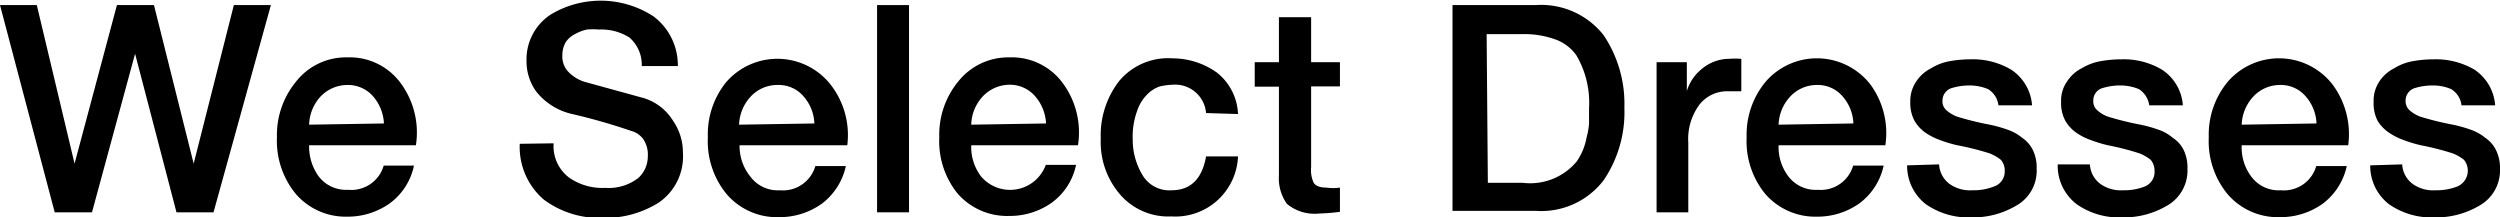
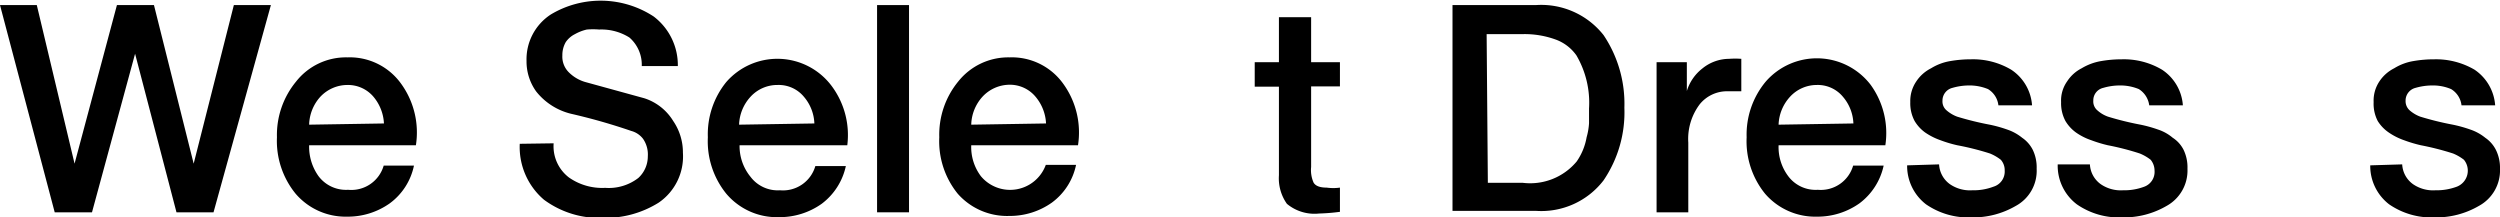
<svg xmlns="http://www.w3.org/2000/svg" id="Layer_1" data-name="Layer 1" viewBox="0 0 103.27 8.98">
  <title>logo</title>
  <g>
    <path d="M0,.21H1.52L3.08,6.76h0L4.83.21H6.36L8,6.76h0L9.66.21h1.53L8.82,8.77H7.29L5.58,2.22h0L3.8,8.77H2.26Z" />
    <path d="M12.77,6a2.09,2.09,0,0,0,.39,1.28,1.42,1.42,0,0,0,1.22.56,1.39,1.39,0,0,0,1.47-1H17.1a2.58,2.58,0,0,1-1,1.56,3,3,0,0,1-1.76.55A2.72,2.72,0,0,1,12.21,8a3.45,3.45,0,0,1-.77-2.33,3.47,3.47,0,0,1,.79-2.3,2.62,2.62,0,0,1,2.12-1,2.61,2.61,0,0,1,2.22,1.09A3.43,3.43,0,0,1,17.18,6Zm3.09-.9A1.85,1.85,0,0,0,15.43,4a1.38,1.38,0,0,0-1.08-.49A1.54,1.54,0,0,0,13.23,4a1.78,1.78,0,0,0-.46,1.15Z" />
    <path d="M22.87,5.92a1.62,1.62,0,0,0,.63,1.41A2.39,2.39,0,0,0,25,7.76a2,2,0,0,0,1.37-.41,1.21,1.21,0,0,0,.39-.89,1.14,1.14,0,0,0-.2-.73.91.91,0,0,0-.48-.32,24.45,24.45,0,0,0-2.49-.71,2.63,2.63,0,0,1-1.44-.92,2.12,2.12,0,0,1-.4-1.26,2.21,2.21,0,0,1,1-1.92A4,4,0,0,1,27,.68,2.52,2.52,0,0,1,28,2.73H26.51A1.49,1.49,0,0,0,26,1.55a2.17,2.17,0,0,0-1.25-.33,3.08,3.08,0,0,0-.51,0,1.84,1.84,0,0,0-.49.19,1,1,0,0,0-.38.33,1.07,1.07,0,0,0-.14.55.91.91,0,0,0,.28.71,1.58,1.58,0,0,0,.71.4l2.4.66A2.18,2.18,0,0,1,27.81,5a2.3,2.3,0,0,1,.4,1.31,2.31,2.31,0,0,1-1,2.06A4.15,4.15,0,0,1,24.9,9a3.85,3.85,0,0,1-2.43-.75,2.86,2.86,0,0,1-1-2.31Z" />
    <path d="M30.55,6A2,2,0,0,0,31,7.3a1.41,1.41,0,0,0,1.22.56,1.39,1.39,0,0,0,1.46-1h1.26a2.64,2.64,0,0,1-1,1.56,3,3,0,0,1-1.75.55A2.74,2.74,0,0,1,30,8a3.44,3.44,0,0,1-.76-2.33A3.42,3.42,0,0,1,30,3.39a2.8,2.8,0,0,1,4.33.13A3.39,3.39,0,0,1,35,6Zm3.09-.9A1.79,1.79,0,0,0,33.21,4a1.35,1.35,0,0,0-1.08-.49A1.5,1.5,0,0,0,31,4a1.79,1.79,0,0,0-.47,1.15Z" />
    <path d="M36.23.21h1.32V8.77H36.23Z" />
    <path d="M40.12,6a2,2,0,0,0,.4,1.28,1.57,1.57,0,0,0,2.68-.47h1.25a2.58,2.58,0,0,1-1,1.56,3,3,0,0,1-1.75.55A2.72,2.72,0,0,1,39.56,8a3.44,3.44,0,0,1-.76-2.33,3.46,3.46,0,0,1,.78-2.3,2.64,2.64,0,0,1,2.12-1,2.61,2.61,0,0,1,2.22,1.09A3.43,3.43,0,0,1,44.53,6Zm3.09-.9A1.85,1.85,0,0,0,42.78,4,1.38,1.38,0,0,0,41.7,3.5,1.54,1.54,0,0,0,40.58,4a1.78,1.78,0,0,0-.46,1.15Z" />
-     <path d="M49.82,4.67A1.28,1.28,0,0,0,48.44,3.5a2.67,2.67,0,0,0-.53.07,1.29,1.29,0,0,0-.53.34,1.71,1.71,0,0,0-.41.68,3.1,3.1,0,0,0-.18,1.16,2.82,2.82,0,0,0,.38,1.44,1.29,1.29,0,0,0,1.22.67c.8,0,1.27-.48,1.43-1.4h1.32a2.59,2.59,0,0,1-2.75,2.48A2.63,2.63,0,0,1,46.24,8a3.31,3.31,0,0,1-.77-2.27,3.66,3.66,0,0,1,.75-2.37,2.63,2.63,0,0,1,2.21-.95A3.17,3.17,0,0,1,50.27,3a2.3,2.3,0,0,1,.87,1.71Z" />
    <path d="M51.83,2.57h1V.71h1.33V2.57h1.19v1H54.16V6.9a1.28,1.28,0,0,0,.1.64q.12.21.54.21a2,2,0,0,0,.55,0v1a8.09,8.09,0,0,1-.86.07,1.78,1.78,0,0,1-1.33-.4,1.82,1.82,0,0,1-.33-1.18V3.58h-1Z" />
    <path d="M60,.21h3.44a3.28,3.28,0,0,1,2.8,1.24,5.08,5.08,0,0,1,.86,3,5,5,0,0,1-.86,3,3.24,3.24,0,0,1-2.8,1.26H60Zm1.46,7.34h1.43a2.5,2.5,0,0,0,2.24-.88,2.5,2.5,0,0,0,.41-1,2.7,2.7,0,0,0,.1-.58c0-.21,0-.41,0-.61a3.87,3.87,0,0,0-.52-2.19,1.8,1.8,0,0,0-.84-.65,3.76,3.76,0,0,0-1.4-.23H61.41Z" />
    <path d="M68.43,2.57h1.25V3.76h0a1.87,1.87,0,0,1,.64-.93,1.76,1.76,0,0,1,1.11-.4,3.48,3.48,0,0,1,.5,0V3.77l-.28,0-.29,0a1.45,1.45,0,0,0-1.15.54,2.38,2.38,0,0,0-.47,1.58V8.77H68.43Z" />
    <path d="M73.47,6a2,2,0,0,0,.4,1.28,1.41,1.41,0,0,0,1.22.56,1.39,1.39,0,0,0,1.46-1h1.26a2.64,2.64,0,0,1-1,1.56,3,3,0,0,1-1.75.55A2.74,2.74,0,0,1,72.91,8a3.44,3.44,0,0,1-.76-2.33,3.42,3.42,0,0,1,.79-2.3,2.8,2.8,0,0,1,4.33.13A3.39,3.39,0,0,1,77.88,6Zm3.09-.9A1.79,1.79,0,0,0,76.13,4a1.35,1.35,0,0,0-1.08-.49A1.5,1.5,0,0,0,73.94,4a1.79,1.79,0,0,0-.47,1.15Z" />
    <path d="M80.1,6.79a1.07,1.07,0,0,0,.45.82,1.46,1.46,0,0,0,.92.25,2.3,2.3,0,0,0,.88-.15.65.65,0,0,0,.46-.66.65.65,0,0,0-.16-.45,1.9,1.9,0,0,0-.45-.26A11.25,11.25,0,0,0,80.85,6a5.17,5.17,0,0,1-.7-.21,2.67,2.67,0,0,1-.63-.32A1.6,1.6,0,0,1,79.09,5a1.55,1.55,0,0,1-.18-.78,1.44,1.44,0,0,1,.25-.86,1.59,1.59,0,0,1,.61-.54,2.19,2.19,0,0,1,.81-.3,4.92,4.92,0,0,1,.84-.07,3.09,3.09,0,0,1,1.66.43,1.92,1.92,0,0,1,.86,1.47H82.55a.9.9,0,0,0-.43-.67,2,2,0,0,0-.79-.15,2.49,2.49,0,0,0-.68.1.54.54,0,0,0-.41.53.48.48,0,0,0,.17.4,1.42,1.42,0,0,0,.44.26,12.52,12.52,0,0,0,1.34.33,5.44,5.44,0,0,1,.72.2,2,2,0,0,1,.62.34,1.34,1.34,0,0,1,.44.5,1.67,1.67,0,0,1,.16.78,1.65,1.65,0,0,1-.87,1.54,3.5,3.5,0,0,1-1.82.47,3.08,3.08,0,0,1-1.88-.54,2,2,0,0,1-.78-1.61Z" />
    <path d="M86.33,6.79a1.07,1.07,0,0,0,.45.82,1.46,1.46,0,0,0,.92.25,2.33,2.33,0,0,0,.88-.15A.65.65,0,0,0,89,7.05a.71.71,0,0,0-.16-.45,1.9,1.9,0,0,0-.45-.26A11,11,0,0,0,87.07,6a5.49,5.49,0,0,1-.69-.21,2.49,2.49,0,0,1-.63-.32A1.6,1.6,0,0,1,85.32,5a1.55,1.55,0,0,1-.18-.78,1.37,1.37,0,0,1,.25-.86,1.56,1.56,0,0,1,.6-.54,2.31,2.31,0,0,1,.82-.3,4.92,4.92,0,0,1,.84-.07,3.09,3.09,0,0,1,1.66.43,1.92,1.92,0,0,1,.86,1.47H88.78a.93.93,0,0,0-.43-.67,2,2,0,0,0-.79-.15,2.43,2.43,0,0,0-.68.1.53.53,0,0,0-.41.53.48.48,0,0,0,.17.4,1.31,1.31,0,0,0,.44.26,12.52,12.52,0,0,0,1.34.33,5.44,5.44,0,0,1,.72.2,1.82,1.82,0,0,1,.61.34,1.28,1.28,0,0,1,.45.5,1.67,1.67,0,0,1,.16.78,1.67,1.67,0,0,1-.87,1.54,3.5,3.5,0,0,1-1.82.47,3.06,3.06,0,0,1-1.88-.54A2,2,0,0,1,85,6.79Z" />
-     <path d="M92.6,6A2,2,0,0,0,93,7.3a1.41,1.41,0,0,0,1.22.56,1.39,1.39,0,0,0,1.46-1h1.26a2.64,2.64,0,0,1-1,1.56,3,3,0,0,1-1.75.55A2.74,2.74,0,0,1,92,8a3.44,3.44,0,0,1-.76-2.33,3.42,3.42,0,0,1,.79-2.3,2.8,2.8,0,0,1,4.33.13A3.44,3.44,0,0,1,97,6Zm3.09-.9A1.79,1.79,0,0,0,95.26,4a1.35,1.35,0,0,0-1.08-.49A1.51,1.51,0,0,0,93.07,4a1.79,1.79,0,0,0-.47,1.15Z" />
    <path d="M99.23,6.79a1.07,1.07,0,0,0,.45.82,1.46,1.46,0,0,0,.92.25,2.38,2.38,0,0,0,.89-.15.71.71,0,0,0,.29-1.11,1.9,1.9,0,0,0-.45-.26A11.25,11.25,0,0,0,100,6a5.64,5.64,0,0,1-.7-.21,2.67,2.67,0,0,1-.63-.32A1.6,1.6,0,0,1,98.22,5a1.55,1.55,0,0,1-.17-.78,1.43,1.43,0,0,1,.24-.86,1.59,1.59,0,0,1,.61-.54,2.19,2.19,0,0,1,.81-.3,4.92,4.92,0,0,1,.84-.07,3.15,3.15,0,0,1,1.67.43,1.94,1.94,0,0,1,.85,1.47h-1.39a.9.9,0,0,0-.43-.67,1.92,1.92,0,0,0-.79-.15,2.49,2.49,0,0,0-.68.1.54.54,0,0,0-.41.53.51.51,0,0,0,.17.4,1.42,1.42,0,0,0,.44.26,12.52,12.52,0,0,0,1.34.33,5.44,5.44,0,0,1,.72.2,2,2,0,0,1,.62.34,1.34,1.34,0,0,1,.44.5,1.67,1.67,0,0,1,.17.78,1.67,1.67,0,0,1-.88,1.54,3.5,3.5,0,0,1-1.82.47,3.08,3.08,0,0,1-1.88-.54,2,2,0,0,1-.78-1.61Z" />
  </g>
</svg>